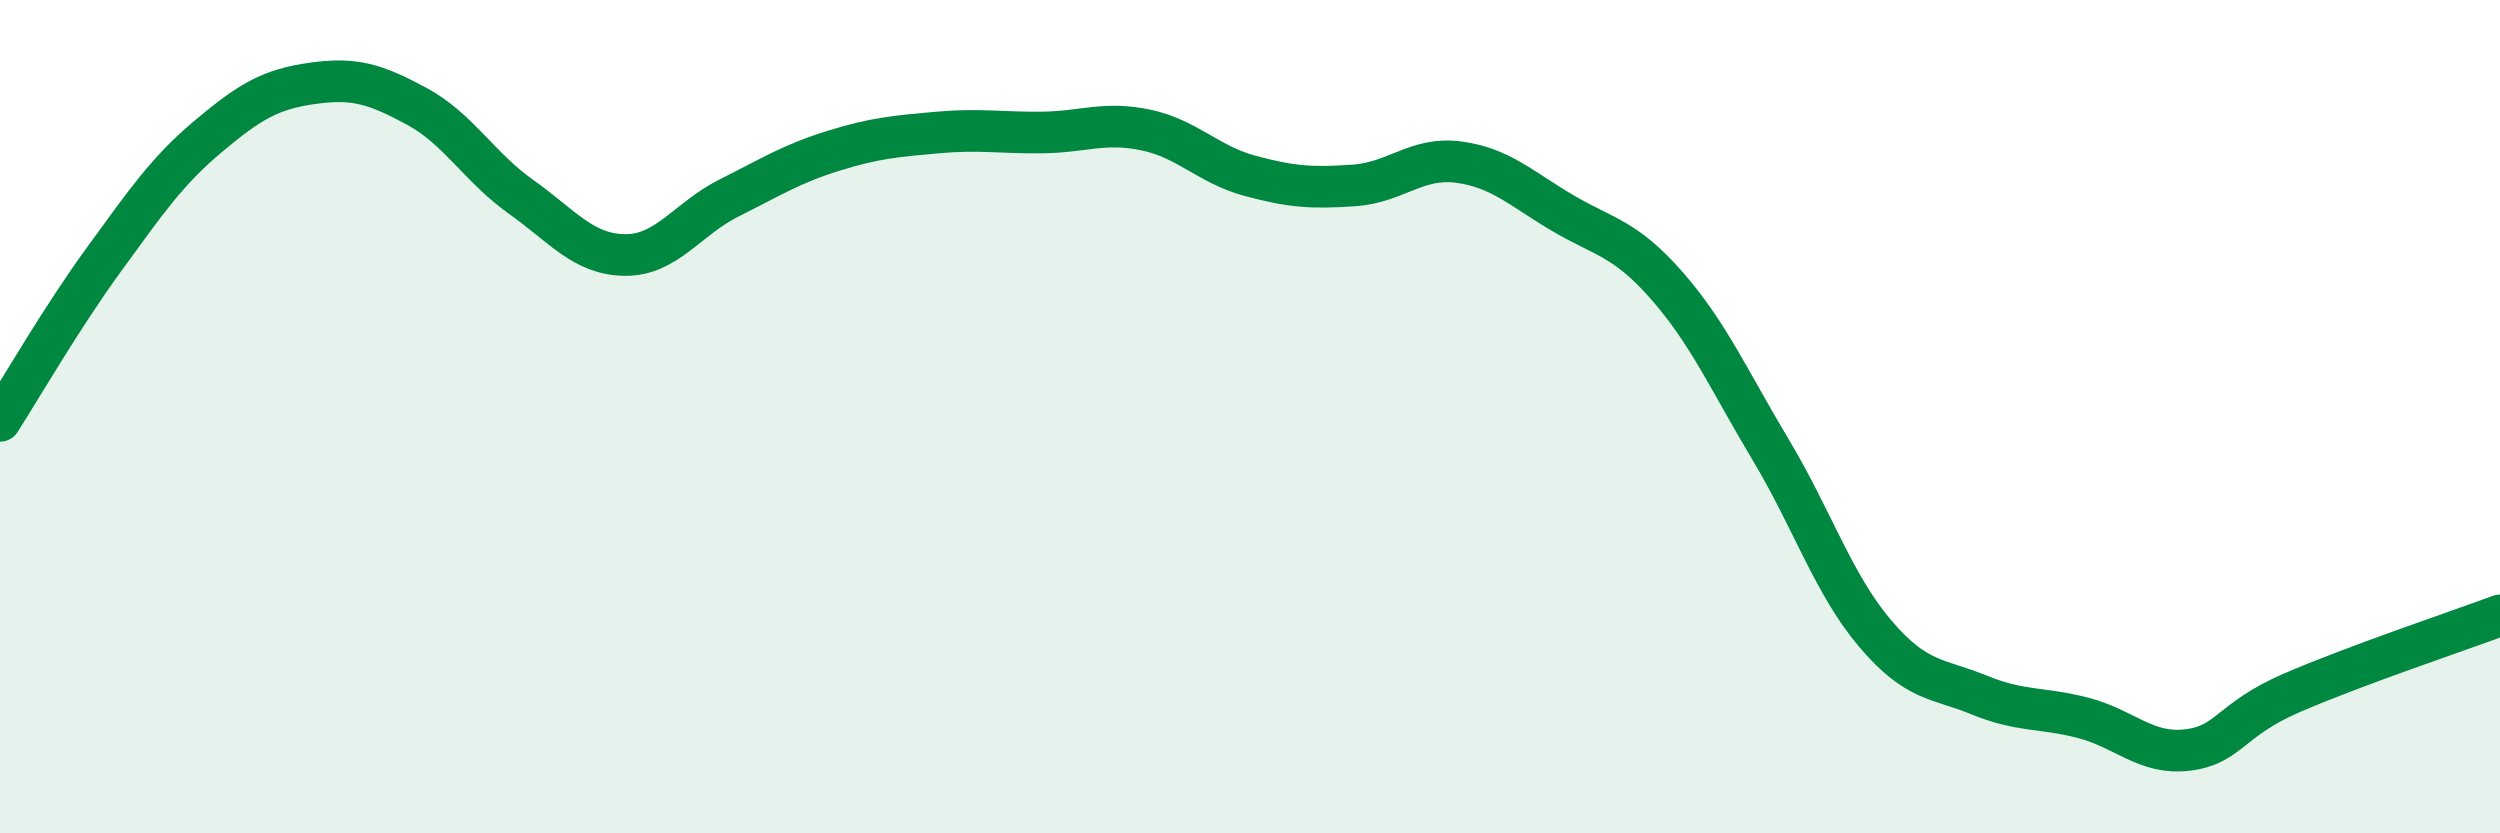
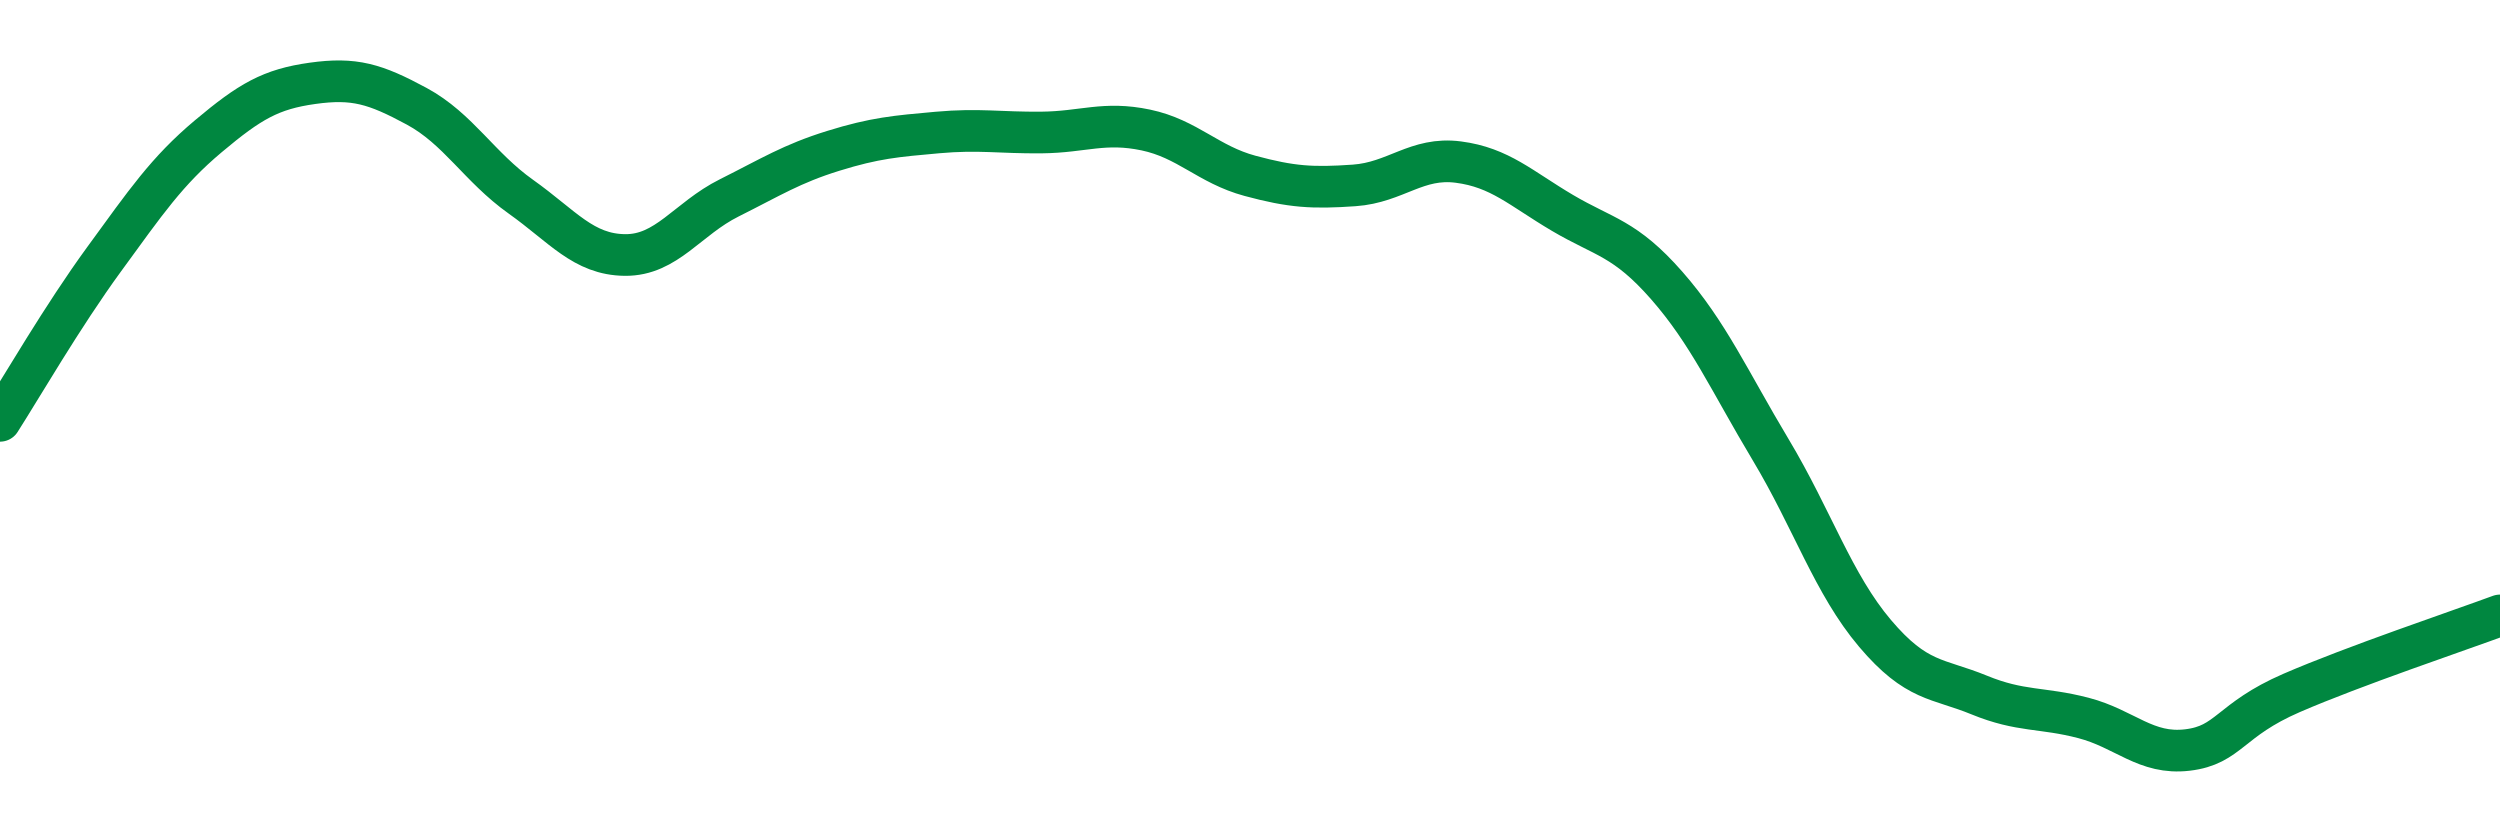
<svg xmlns="http://www.w3.org/2000/svg" width="60" height="20" viewBox="0 0 60 20">
-   <path d="M 0,10.1 C 0.5,9.32 1.5,7.59 2.5,6.22 C 3.5,4.85 4,4.11 5,3.27 C 6,2.43 6.5,2.14 7.5,2 C 8.5,1.86 9,2.01 10,2.55 C 11,3.09 11.5,4.01 12.5,4.72 C 13.5,5.43 14,6.11 15,6.12 C 16,6.13 16.5,5.25 17.5,4.75 C 18.5,4.25 19,3.93 20,3.62 C 21,3.31 21.5,3.27 22.5,3.18 C 23.5,3.09 24,3.19 25,3.18 C 26,3.17 26.5,2.91 27.5,3.12 C 28.5,3.33 29,3.95 30,4.22 C 31,4.49 31.5,4.52 32.5,4.45 C 33.5,4.38 34,3.76 35,3.89 C 36,4.02 36.5,4.52 37.5,5.11 C 38.5,5.7 39,5.71 40,6.85 C 41,7.99 41.5,9.13 42.5,10.8 C 43.5,12.47 44,14.02 45,15.2 C 46,16.38 46.5,16.27 47.5,16.68 C 48.5,17.09 49,16.97 50,17.23 C 51,17.49 51.5,18.12 52.5,18 C 53.5,17.88 53.5,17.28 55,16.63 C 56.5,15.98 59,15.14 60,14.77L60 20L0 20Z" fill="#008740" opacity="0.1" stroke-linecap="round" stroke-linejoin="round" />
  <path d="M 0,10.1 C 0.5,9.32 1.5,7.59 2.5,6.22 C 3.5,4.85 4,4.11 5,3.27 C 6,2.43 6.5,2.14 7.5,2 C 8.5,1.86 9,2.01 10,2.55 C 11,3.09 11.5,4.01 12.5,4.72 C 13.5,5.43 14,6.11 15,6.12 C 16,6.13 16.5,5.25 17.5,4.75 C 18.5,4.25 19,3.93 20,3.62 C 21,3.31 21.5,3.27 22.5,3.18 C 23.5,3.09 24,3.19 25,3.18 C 26,3.17 26.5,2.91 27.5,3.12 C 28.5,3.33 29,3.95 30,4.22 C 31,4.49 31.5,4.52 32.5,4.45 C 33.5,4.38 34,3.76 35,3.89 C 36,4.02 36.5,4.52 37.5,5.11 C 38.5,5.7 39,5.71 40,6.85 C 41,7.99 41.5,9.13 42.5,10.8 C 43.5,12.47 44,14.02 45,15.2 C 46,16.38 46.5,16.27 47.5,16.68 C 48.5,17.09 49,16.97 50,17.23 C 51,17.49 51.5,18.12 52.5,18 C 53.5,17.88 53.5,17.28 55,16.63 C 56.5,15.98 59,15.14 60,14.77" stroke="#008740" stroke-width="1" fill="none" stroke-linecap="round" stroke-linejoin="round" />
</svg>